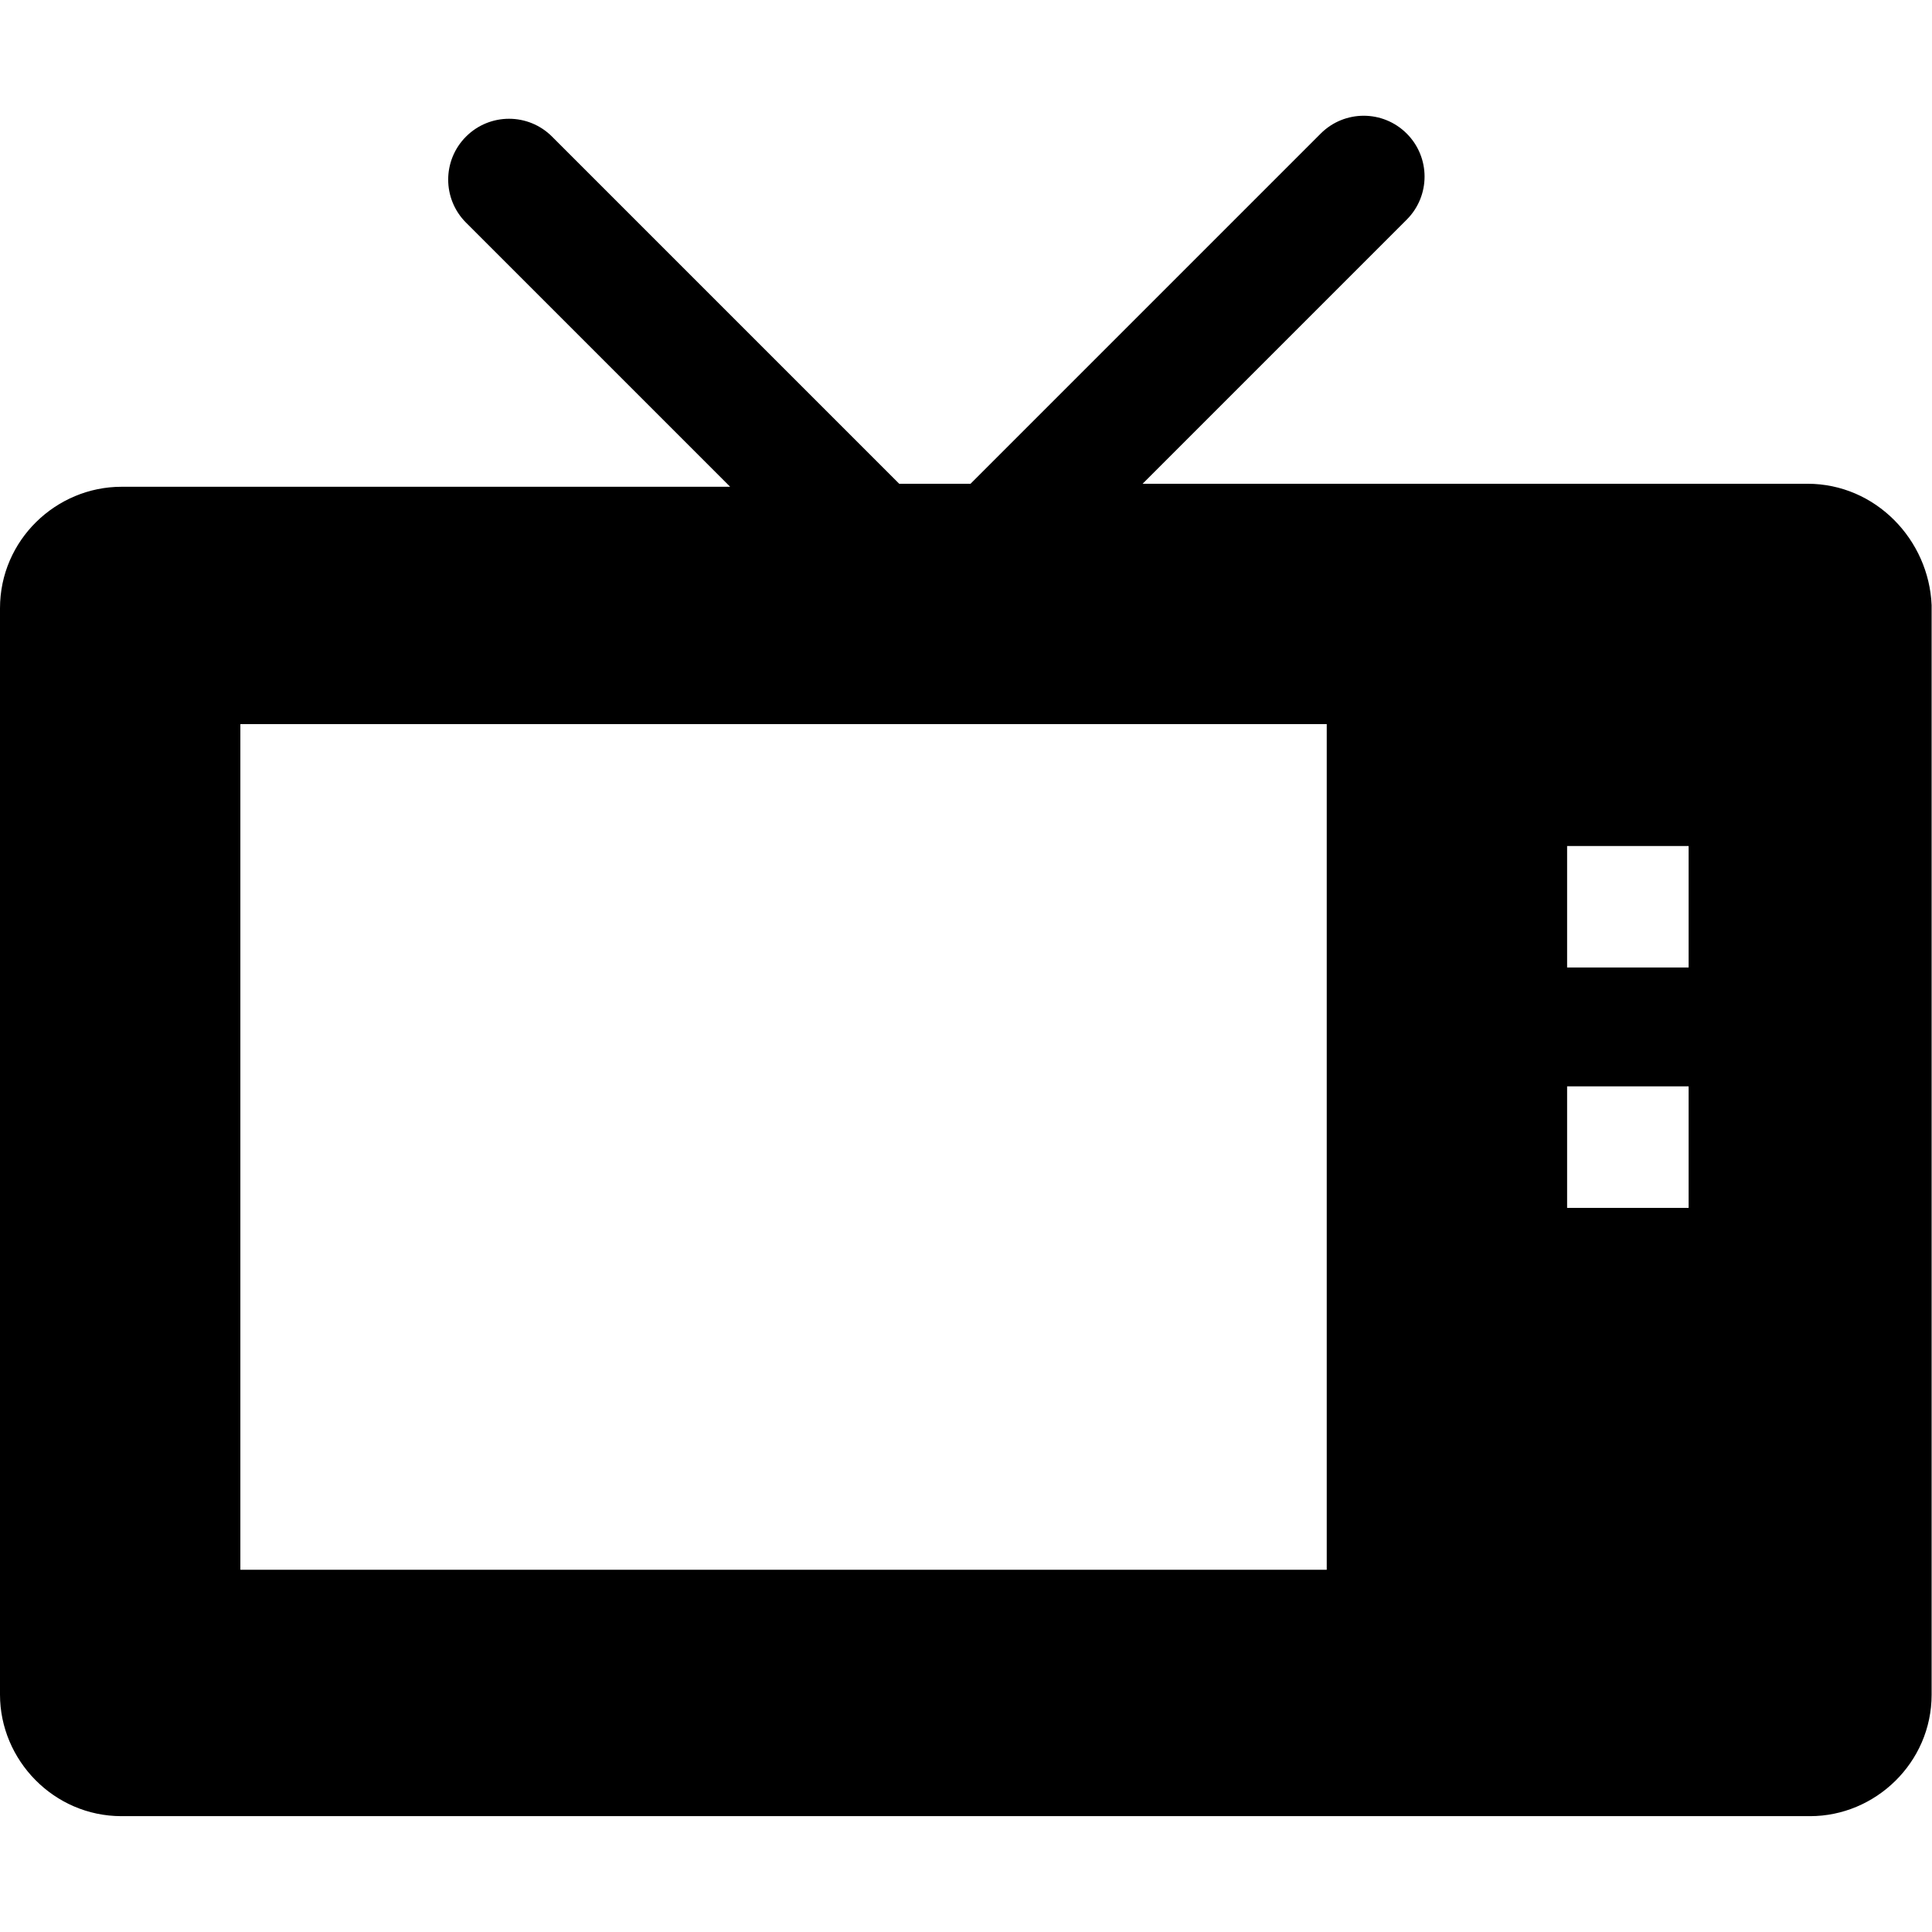
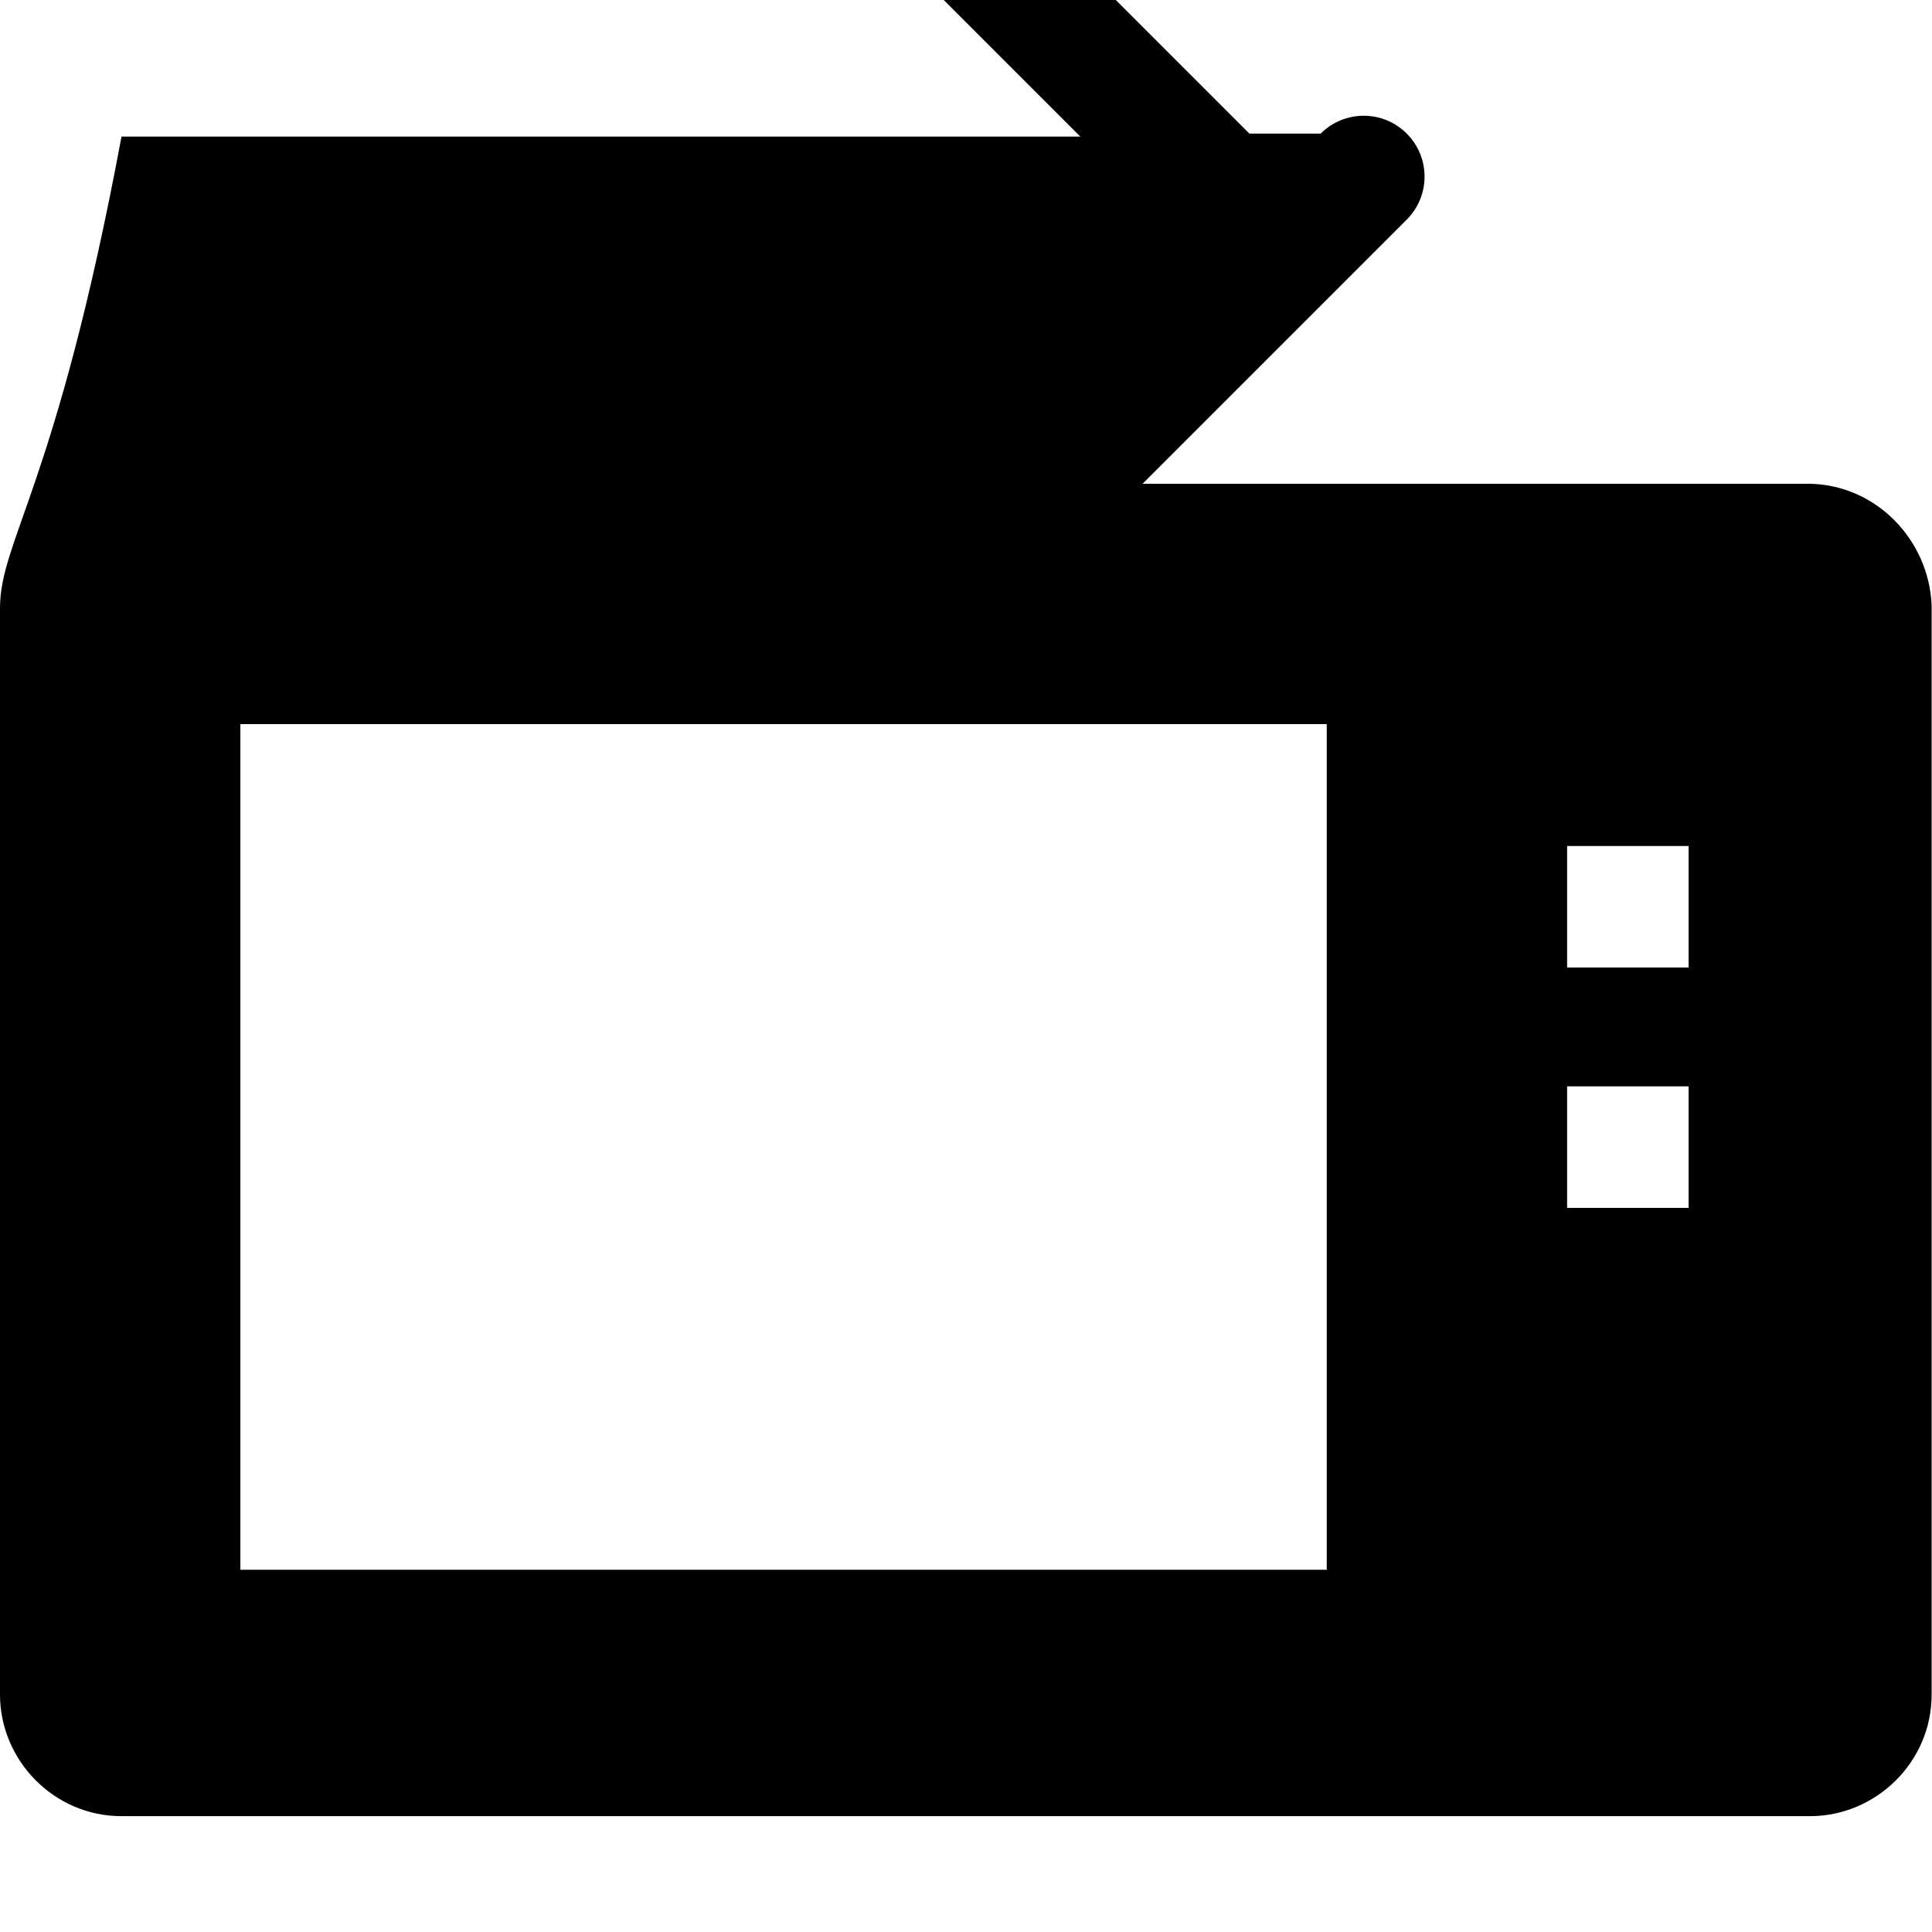
<svg xmlns="http://www.w3.org/2000/svg" version="1.1" id="Layer_1" x="0px" y="0px" viewBox="0 0 512 512" style="enable-background:new 0 0 512 512;" xml:space="preserve">
  <g id="XMLID_7_">
-     <path id="XMLID_13_" d="M479,128.2H302.8l70-70c6.3-6.3,6.3-16.5,0-22.8c-6.3-6.3-16.5-6.3-22.8,0l-92.8,92.8h-18.9l-92-92   c-6.3-6.3-16.5-6.3-22.8,0s-6.3,16.5,0,22.8l70,70H32.2C14.9,129,0,143.1,0,161.2v287.9c0,17.3,14.2,32.2,32.2,32.2h447.5   c17.3,0,32.2-14.2,32.2-32.2V160.4C511.2,143.1,497.1,128.2,479,128.2z M351.6,416H63.7V191.9h287.9   C351.6,191.9,351.6,416,351.6,416z M447.5,320.1h-32.2v-32.2h32.2V320.1z M447.5,256.4h-32.2v-32.2h32.2V256.4z" />
+     <path id="XMLID_13_" d="M479,128.2H302.8l70-70c6.3-6.3,6.3-16.5,0-22.8c-6.3-6.3-16.5-6.3-22.8,0h-18.9l-92-92   c-6.3-6.3-16.5-6.3-22.8,0s-6.3,16.5,0,22.8l70,70H32.2C14.9,129,0,143.1,0,161.2v287.9c0,17.3,14.2,32.2,32.2,32.2h447.5   c17.3,0,32.2-14.2,32.2-32.2V160.4C511.2,143.1,497.1,128.2,479,128.2z M351.6,416H63.7V191.9h287.9   C351.6,191.9,351.6,416,351.6,416z M447.5,320.1h-32.2v-32.2h32.2V320.1z M447.5,256.4h-32.2v-32.2h32.2V256.4z" />
  </g>
</svg>